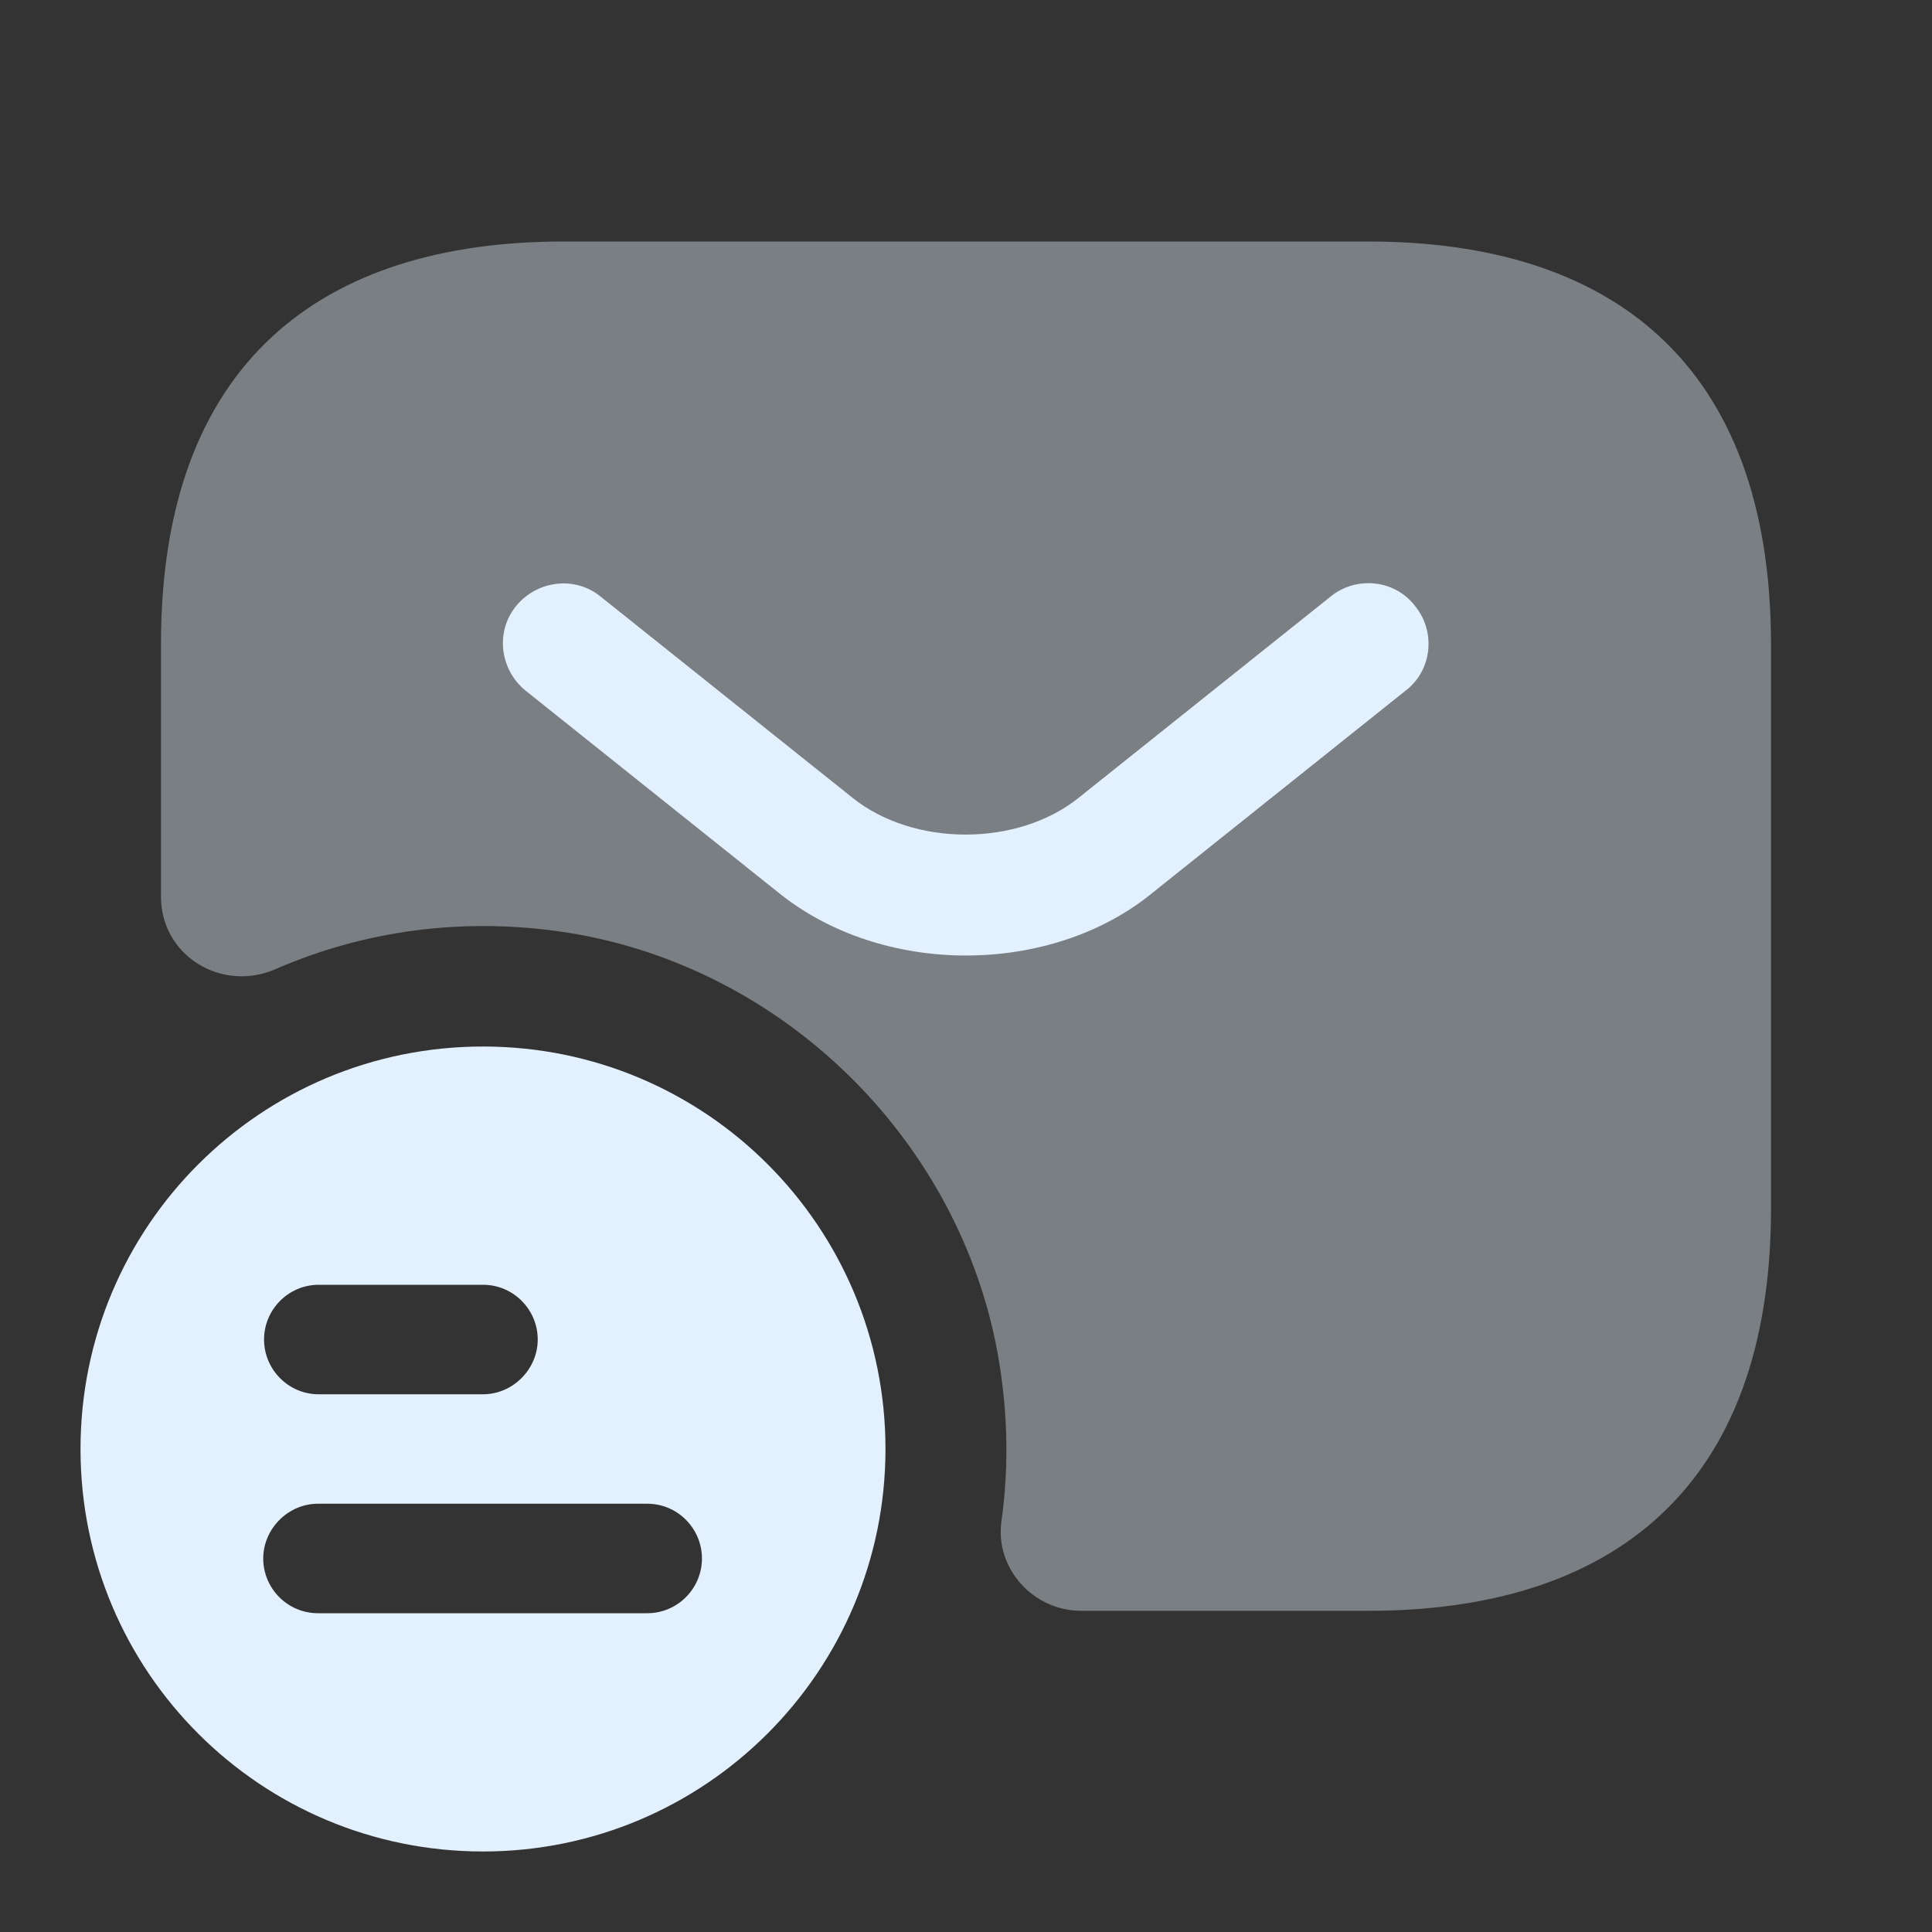
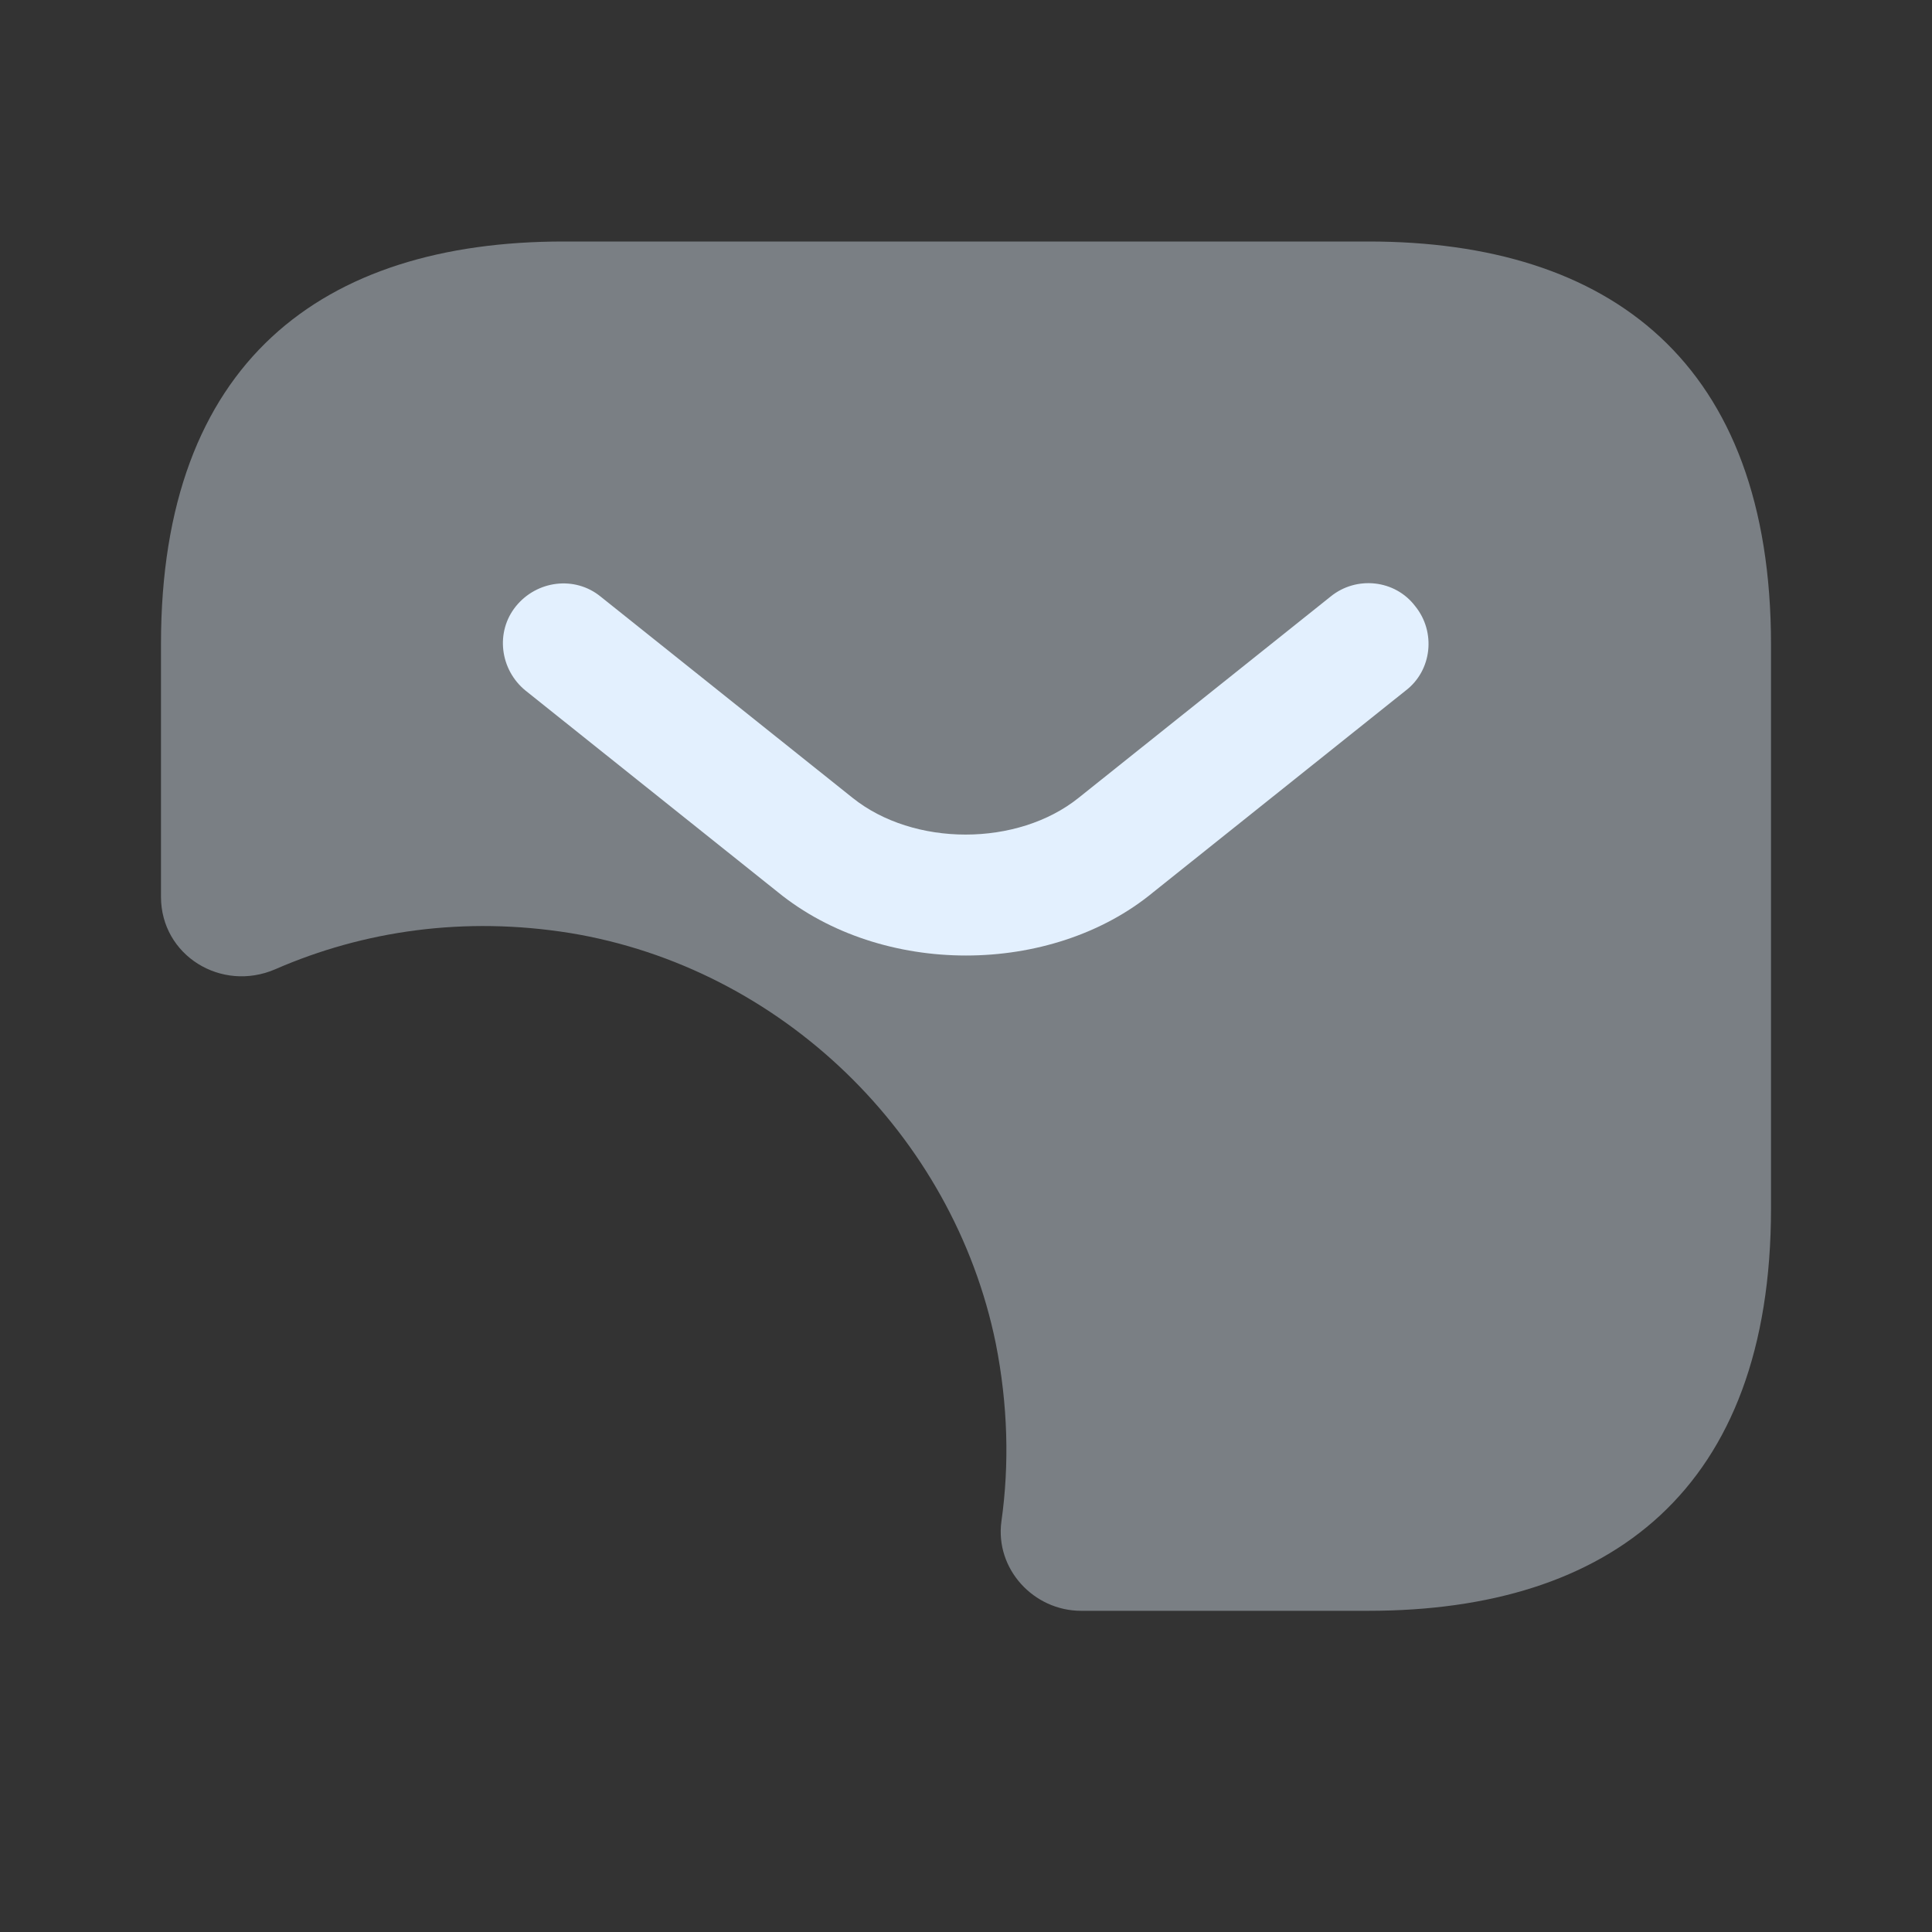
<svg xmlns="http://www.w3.org/2000/svg" width="40" height="40" viewBox="0 0 40 40" fill="none">
  <rect x="0" y="0" width="40" height="40" fill="#333333" stroke="none" />
-   <path d="M10 21.667C5.4 21.667 1.667 25.383 1.667 30C1.667 34.617 5.4 38.333 10 38.333C14.6 38.333 18.333 34.6 18.333 30C18.333 25.4 14.617 21.667 10 21.667ZM6.6 26.6H10C10.633 26.6 11.133 27.117 11.133 27.733C11.133 28.35 10.617 28.867 10 28.867H6.6C5.967 28.867 5.467 28.35 5.467 27.733C5.467 27.117 5.967 26.6 6.6 26.6ZM13.4 33.4H6.583C5.95 33.4 5.45 32.883 5.45 32.267C5.45 31.65 5.967 31.133 6.583 31.133H13.4C14.033 31.133 14.533 31.65 14.533 32.267C14.533 32.883 14.033 33.4 13.4 33.4Z" fill="#E3F0FE" />
  <path opacity="0.4" d="M28.333 5H11.667C6.667 5 3.333 7.5 3.333 13.333V18.567C3.333 19.783 4.583 20.55 5.7 20.067C7.533 19.267 9.617 18.967 11.8 19.317C16.167 20.033 19.733 23.483 20.617 27.817C20.867 29.083 20.9 30.317 20.733 31.5C20.6 32.483 21.4 33.35 22.383 33.35H28.333C33.333 33.35 36.667 30.85 36.667 25.017V13.35C36.667 7.5 33.333 5 28.333 5Z" fill="#E3F0FE" />
  <path d="M20 19.783C18.6 19.783 17.183 19.35 16.1 18.467L10.883 14.3C10.35 13.867 10.25 13.083 10.683 12.55C11.117 12.017 11.9 11.917 12.433 12.35L17.65 16.517C18.917 17.533 21.067 17.533 22.333 16.517L27.55 12.35C28.083 11.917 28.883 12 29.3 12.55C29.733 13.083 29.65 13.883 29.1 14.3L23.883 18.467C22.817 19.35 21.4 19.783 20 19.783Z" fill="#E3F0FE" />
</svg>